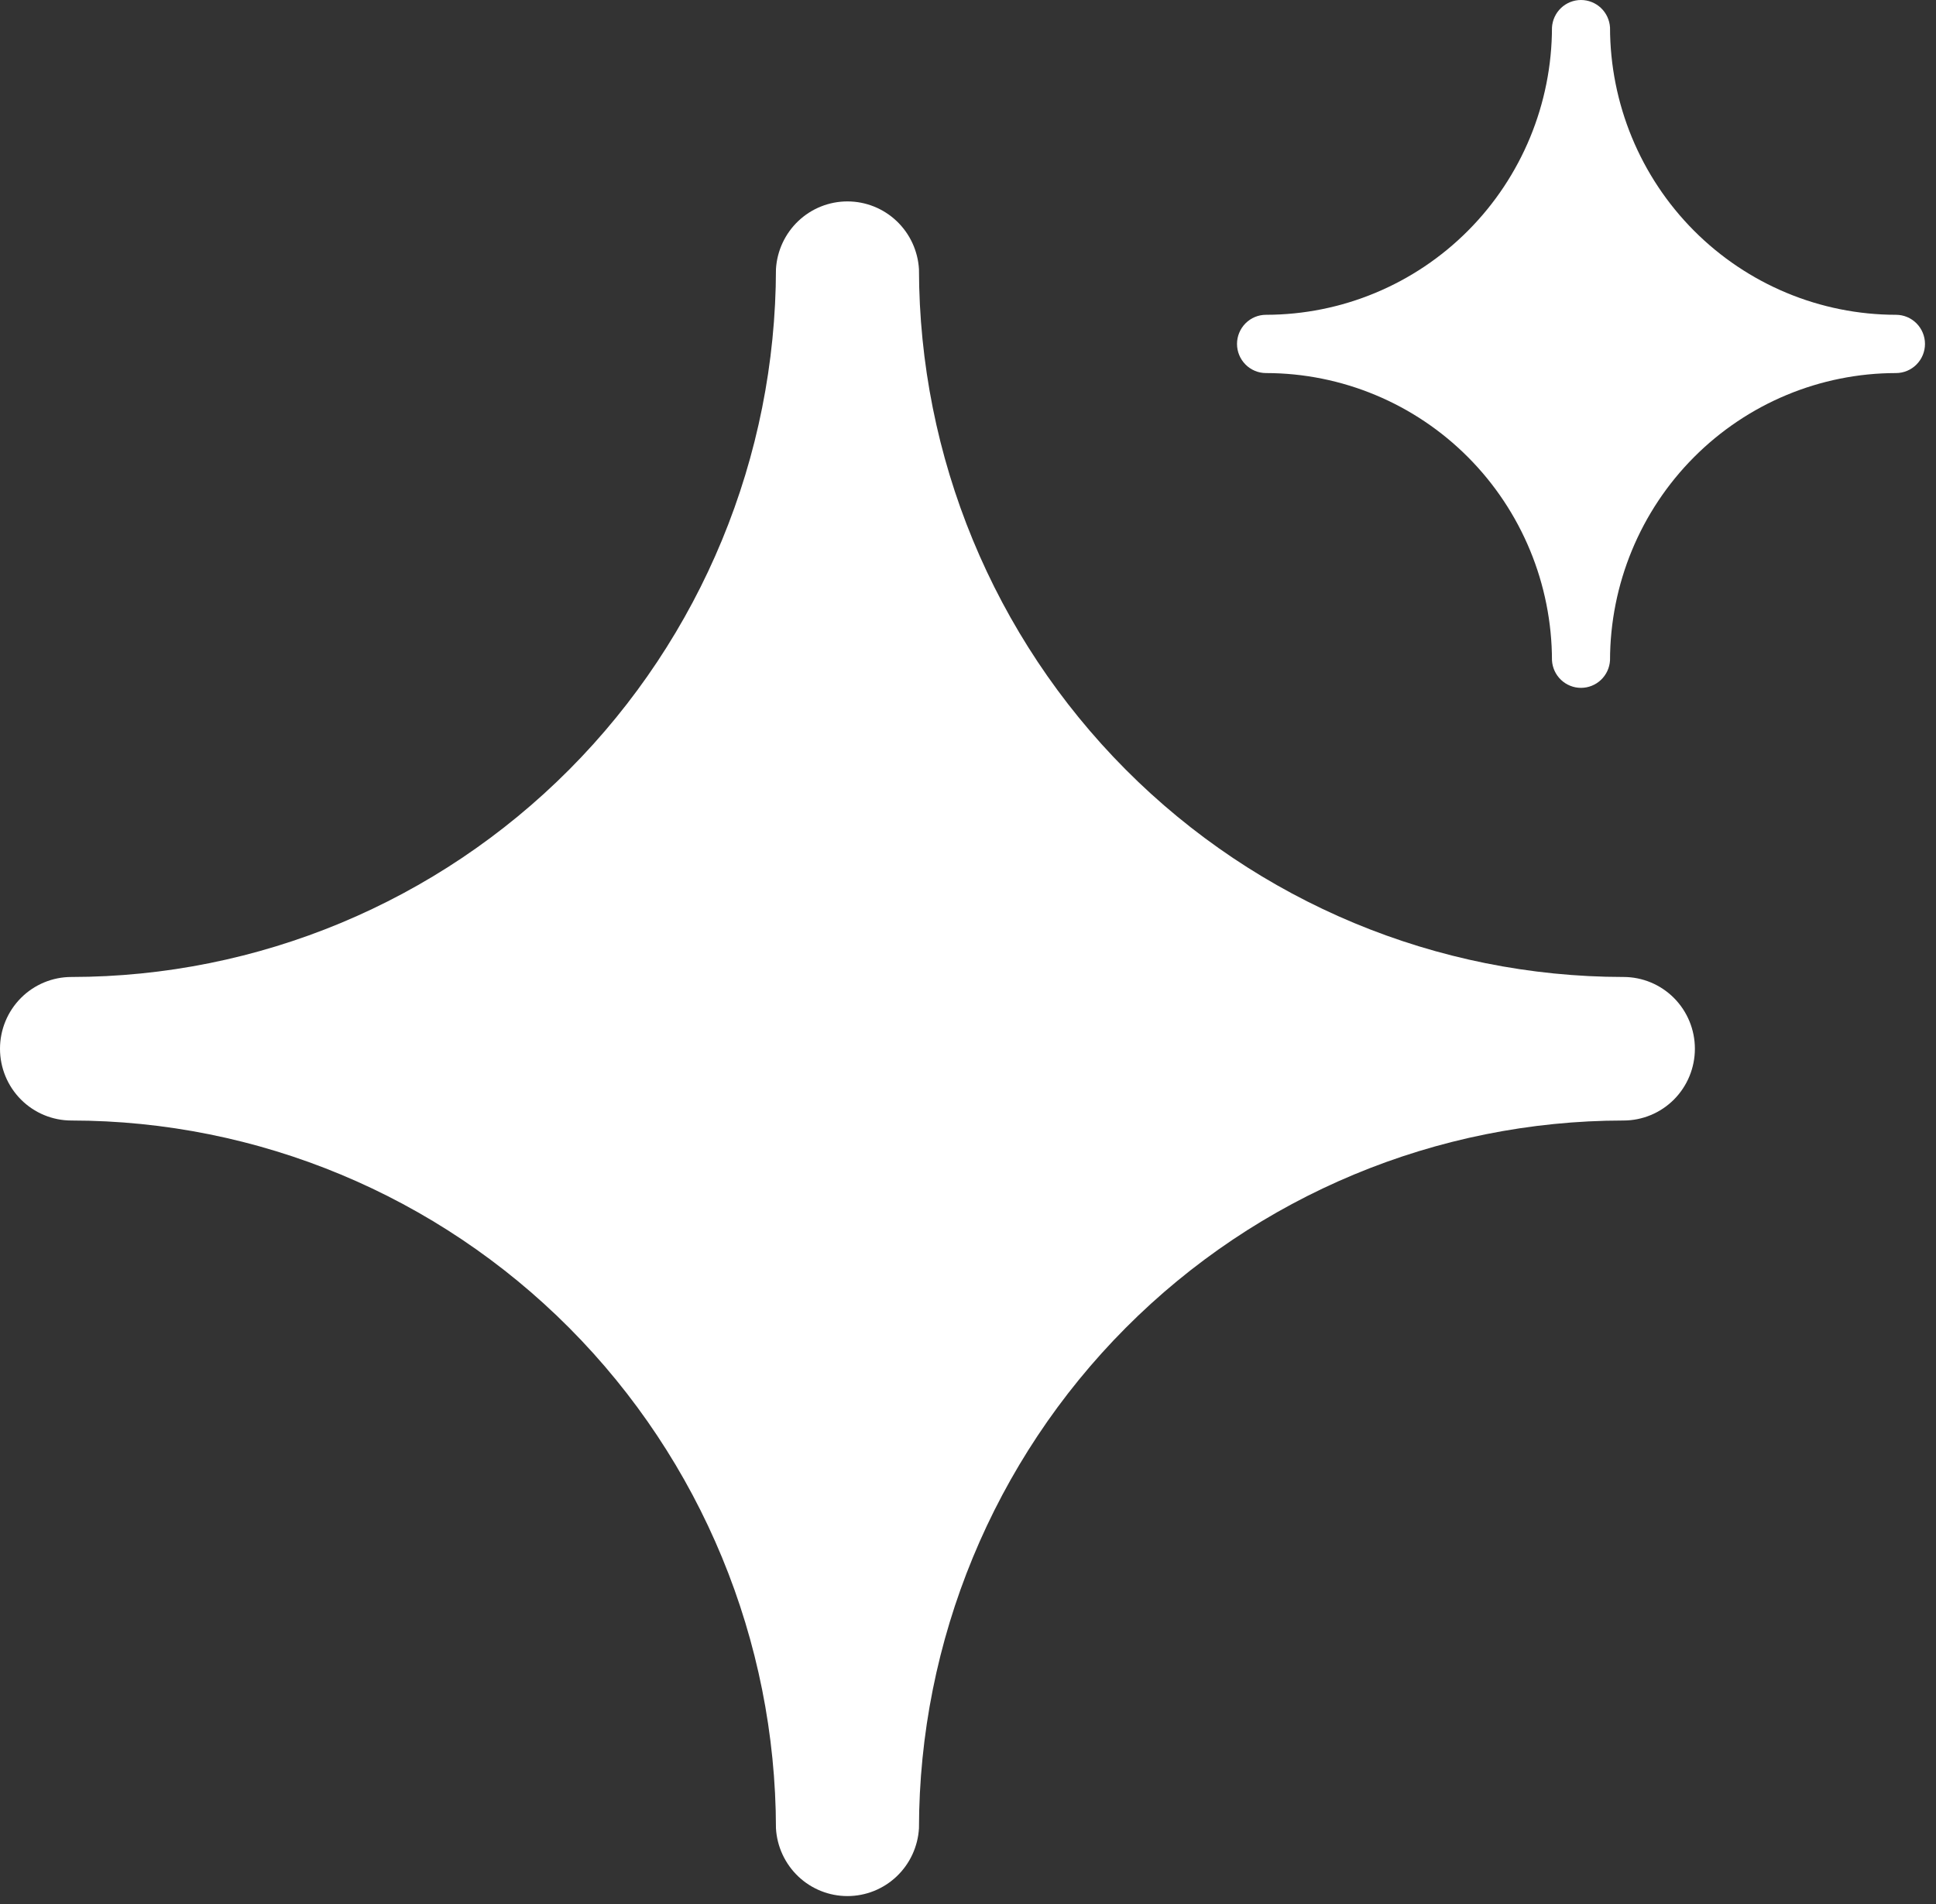
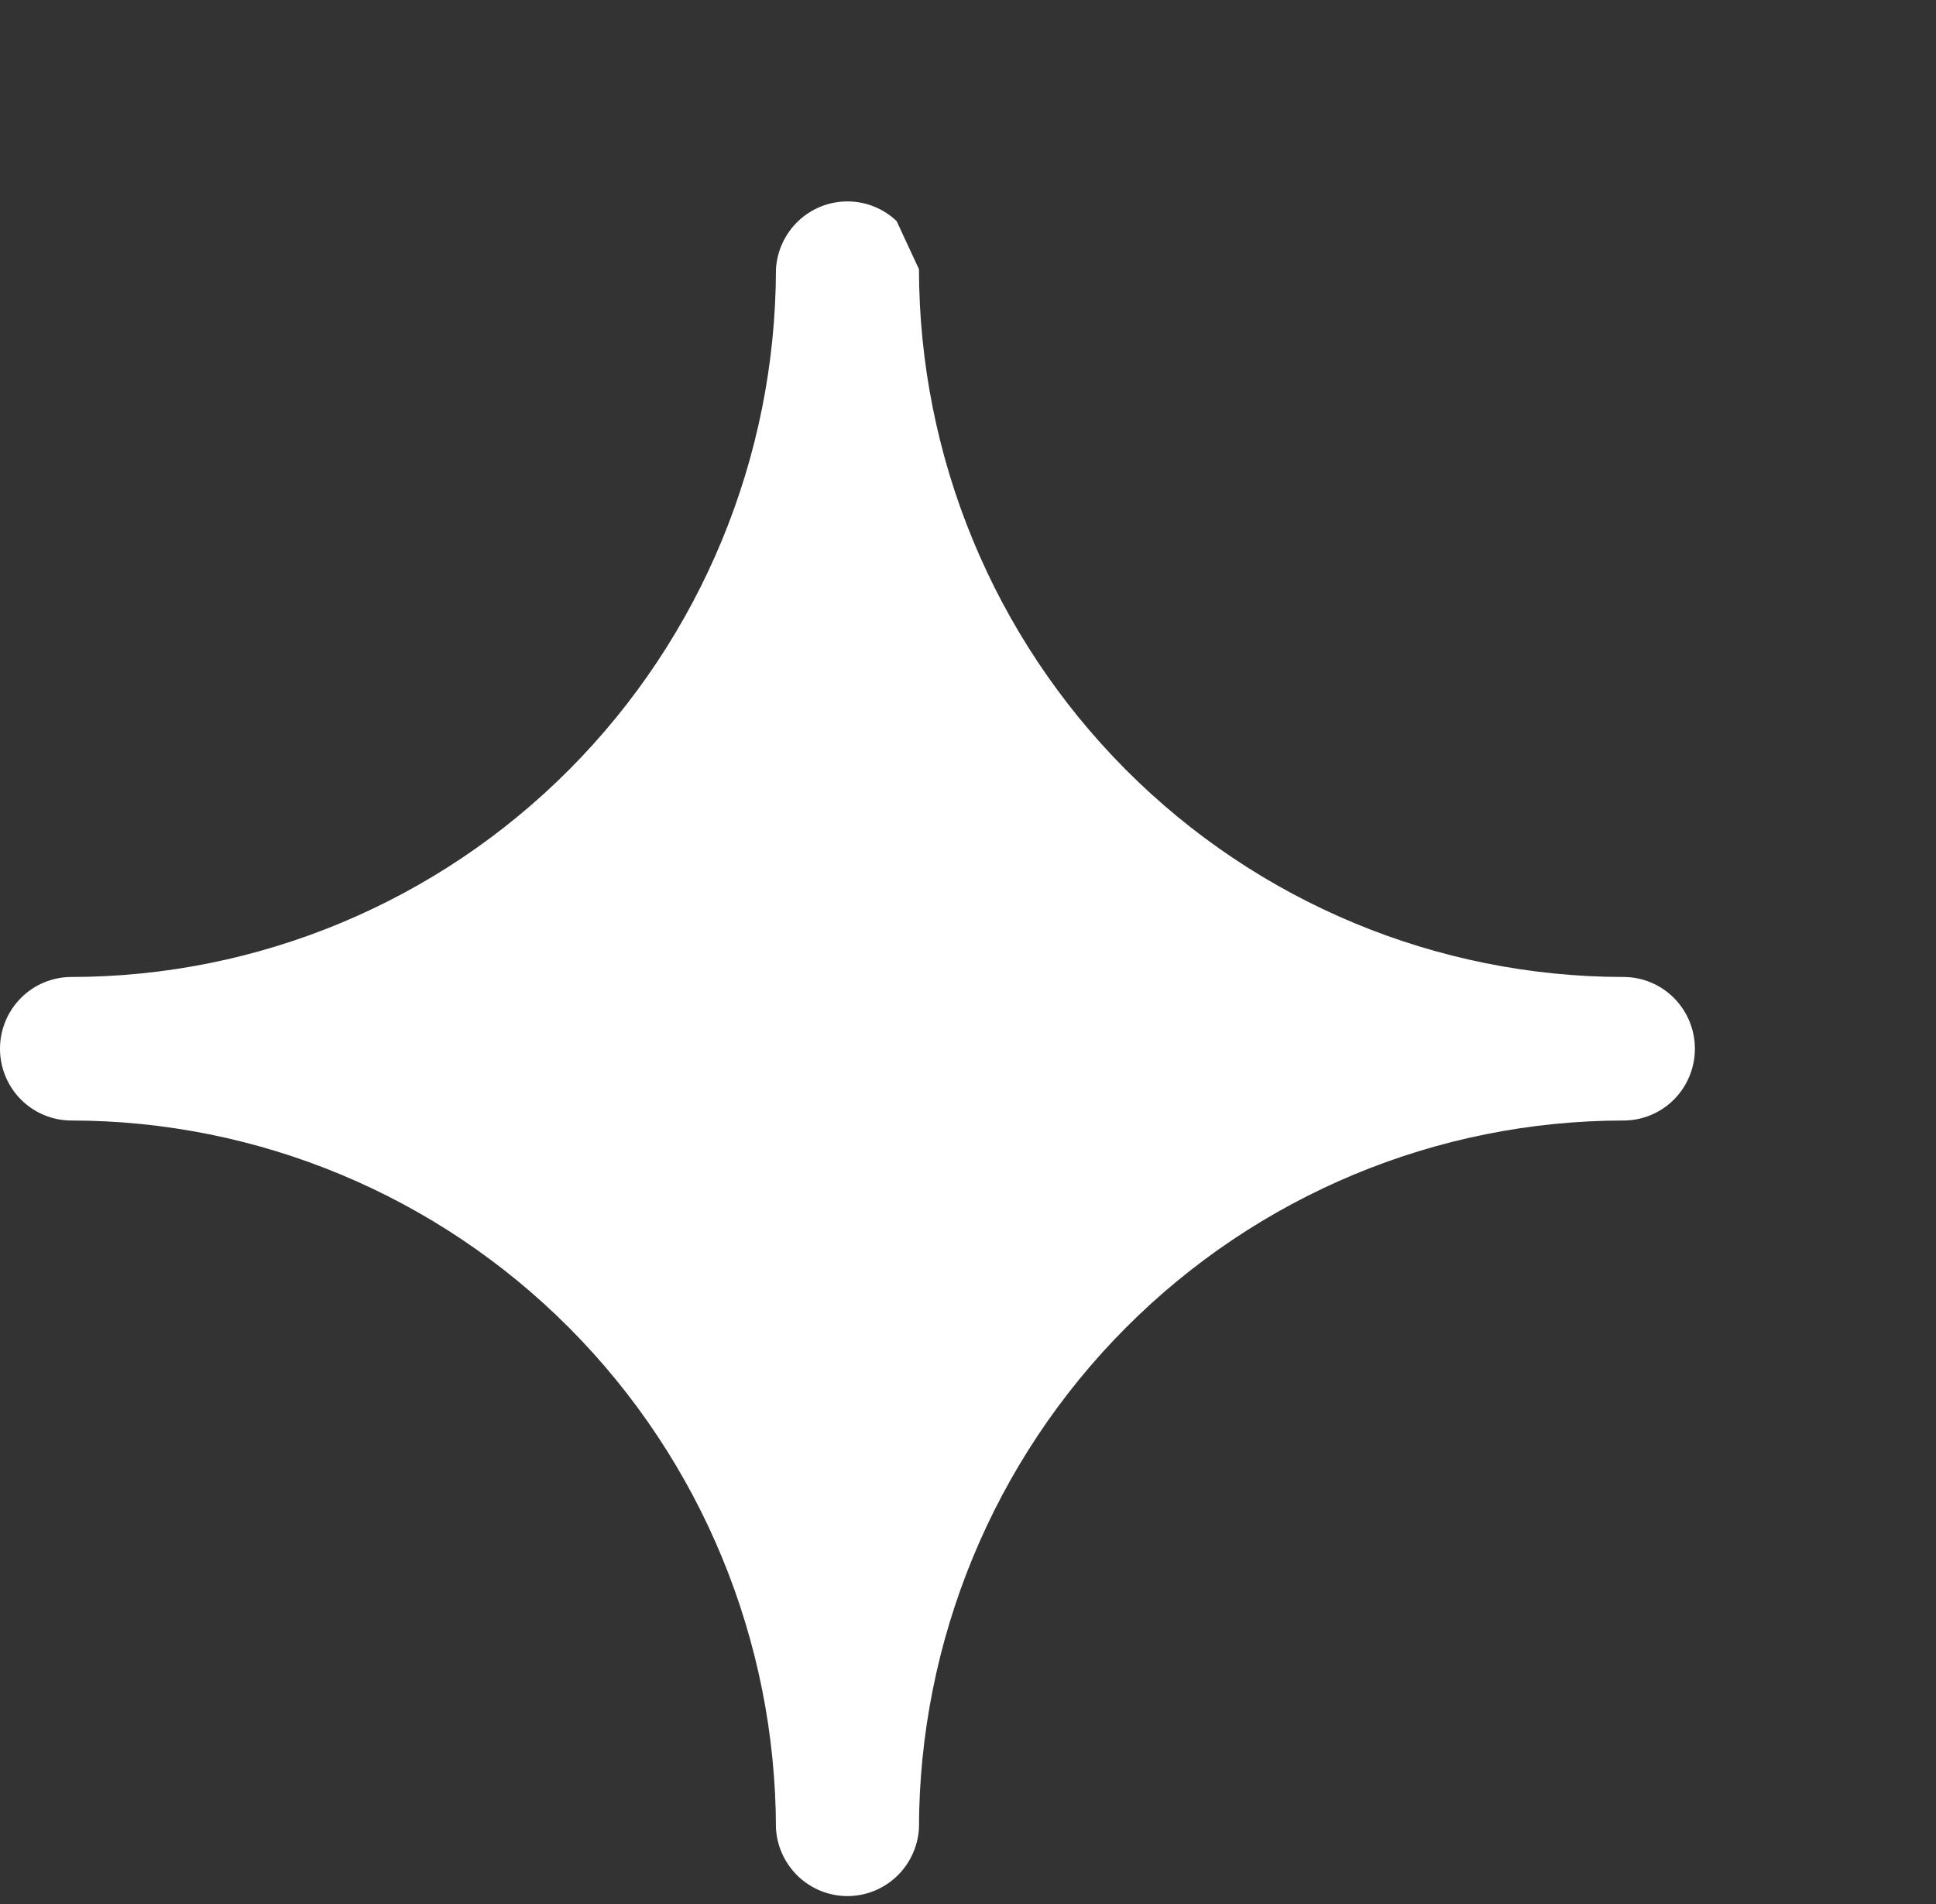
<svg xmlns="http://www.w3.org/2000/svg" width="61" height="60" viewBox="0 0 61 60" fill="none">
  <rect x="0" y="0" width="61" height="60" fill="#333333" stroke="none" />
-   <path d="M28.25 6.965C27.831 6.568 27.277 6.347 26.701 6.347C26.125 6.347 25.572 6.568 25.153 6.965C24.735 7.362 24.482 7.905 24.449 8.483C24.44 14.399 22.098 20.069 17.937 24.25C13.775 28.432 8.133 30.783 2.249 30.787C1.653 30.787 1.081 31.025 0.659 31.449C0.237 31.873 0 32.449 0 33.048C0 33.648 0.237 34.224 0.659 34.648C1.081 35.072 1.653 35.31 2.249 35.31C8.133 35.314 13.775 37.665 17.937 41.846C22.098 46.028 24.44 51.698 24.449 57.614C24.482 58.192 24.735 58.735 25.153 59.132C25.572 59.529 26.125 59.75 26.701 59.75C27.277 59.75 27.831 59.529 28.25 59.132C28.669 58.735 28.921 58.192 28.955 57.614C28.963 51.698 31.305 46.028 35.467 41.846C39.628 37.665 45.27 35.314 51.154 35.31C51.75 35.31 52.322 35.072 52.744 34.648C53.166 34.224 53.403 33.648 53.403 33.048C53.403 32.449 53.166 31.873 52.744 31.449C52.322 31.025 51.75 30.787 51.154 30.787C45.27 30.783 39.628 28.432 35.467 24.25C31.305 20.069 28.963 14.399 28.955 8.483C28.921 7.905 28.669 7.362 28.25 6.965Z" fill="white" />
-   <path d="M50.443 0.251C50.273 0.09 50.048 0 49.814 0C49.581 0 49.356 0.09 49.186 0.251C49.016 0.412 48.914 0.633 48.9 0.867C48.897 3.268 47.946 5.57 46.257 7.267C44.568 8.964 42.278 9.918 39.889 9.92C39.647 9.92 39.415 10.017 39.244 10.189C39.073 10.361 38.976 10.595 38.976 10.838C38.976 11.082 39.073 11.315 39.244 11.487C39.415 11.659 39.647 11.756 39.889 11.756C42.278 11.758 44.568 12.712 46.257 14.409C47.946 16.106 48.897 18.408 48.9 20.809C48.914 21.044 49.016 21.264 49.186 21.425C49.356 21.586 49.581 21.676 49.814 21.676C50.048 21.676 50.273 21.586 50.443 21.425C50.613 21.264 50.715 21.044 50.729 20.809C50.732 18.408 51.683 16.106 53.372 14.409C55.061 12.712 57.351 11.758 59.739 11.756C59.982 11.756 60.214 11.659 60.385 11.487C60.556 11.315 60.653 11.082 60.653 10.838C60.653 10.595 60.556 10.361 60.385 10.189C60.214 10.017 59.982 9.92 59.739 9.92C57.351 9.918 55.061 8.964 53.372 7.267C51.683 5.57 50.732 3.268 50.729 0.867C50.715 0.633 50.613 0.412 50.443 0.251Z" fill="white" />
+   <path d="M28.25 6.965C27.831 6.568 27.277 6.347 26.701 6.347C26.125 6.347 25.572 6.568 25.153 6.965C24.735 7.362 24.482 7.905 24.449 8.483C24.44 14.399 22.098 20.069 17.937 24.25C13.775 28.432 8.133 30.783 2.249 30.787C1.653 30.787 1.081 31.025 0.659 31.449C0.237 31.873 0 32.449 0 33.048C0 33.648 0.237 34.224 0.659 34.648C1.081 35.072 1.653 35.31 2.249 35.31C8.133 35.314 13.775 37.665 17.937 41.846C22.098 46.028 24.44 51.698 24.449 57.614C24.482 58.192 24.735 58.735 25.153 59.132C25.572 59.529 26.125 59.75 26.701 59.75C27.277 59.75 27.831 59.529 28.25 59.132C28.669 58.735 28.921 58.192 28.955 57.614C28.963 51.698 31.305 46.028 35.467 41.846C39.628 37.665 45.27 35.314 51.154 35.31C51.75 35.31 52.322 35.072 52.744 34.648C53.166 34.224 53.403 33.648 53.403 33.048C53.403 32.449 53.166 31.873 52.744 31.449C52.322 31.025 51.75 30.787 51.154 30.787C45.27 30.783 39.628 28.432 35.467 24.25C31.305 20.069 28.963 14.399 28.955 8.483Z" fill="white" />
</svg>